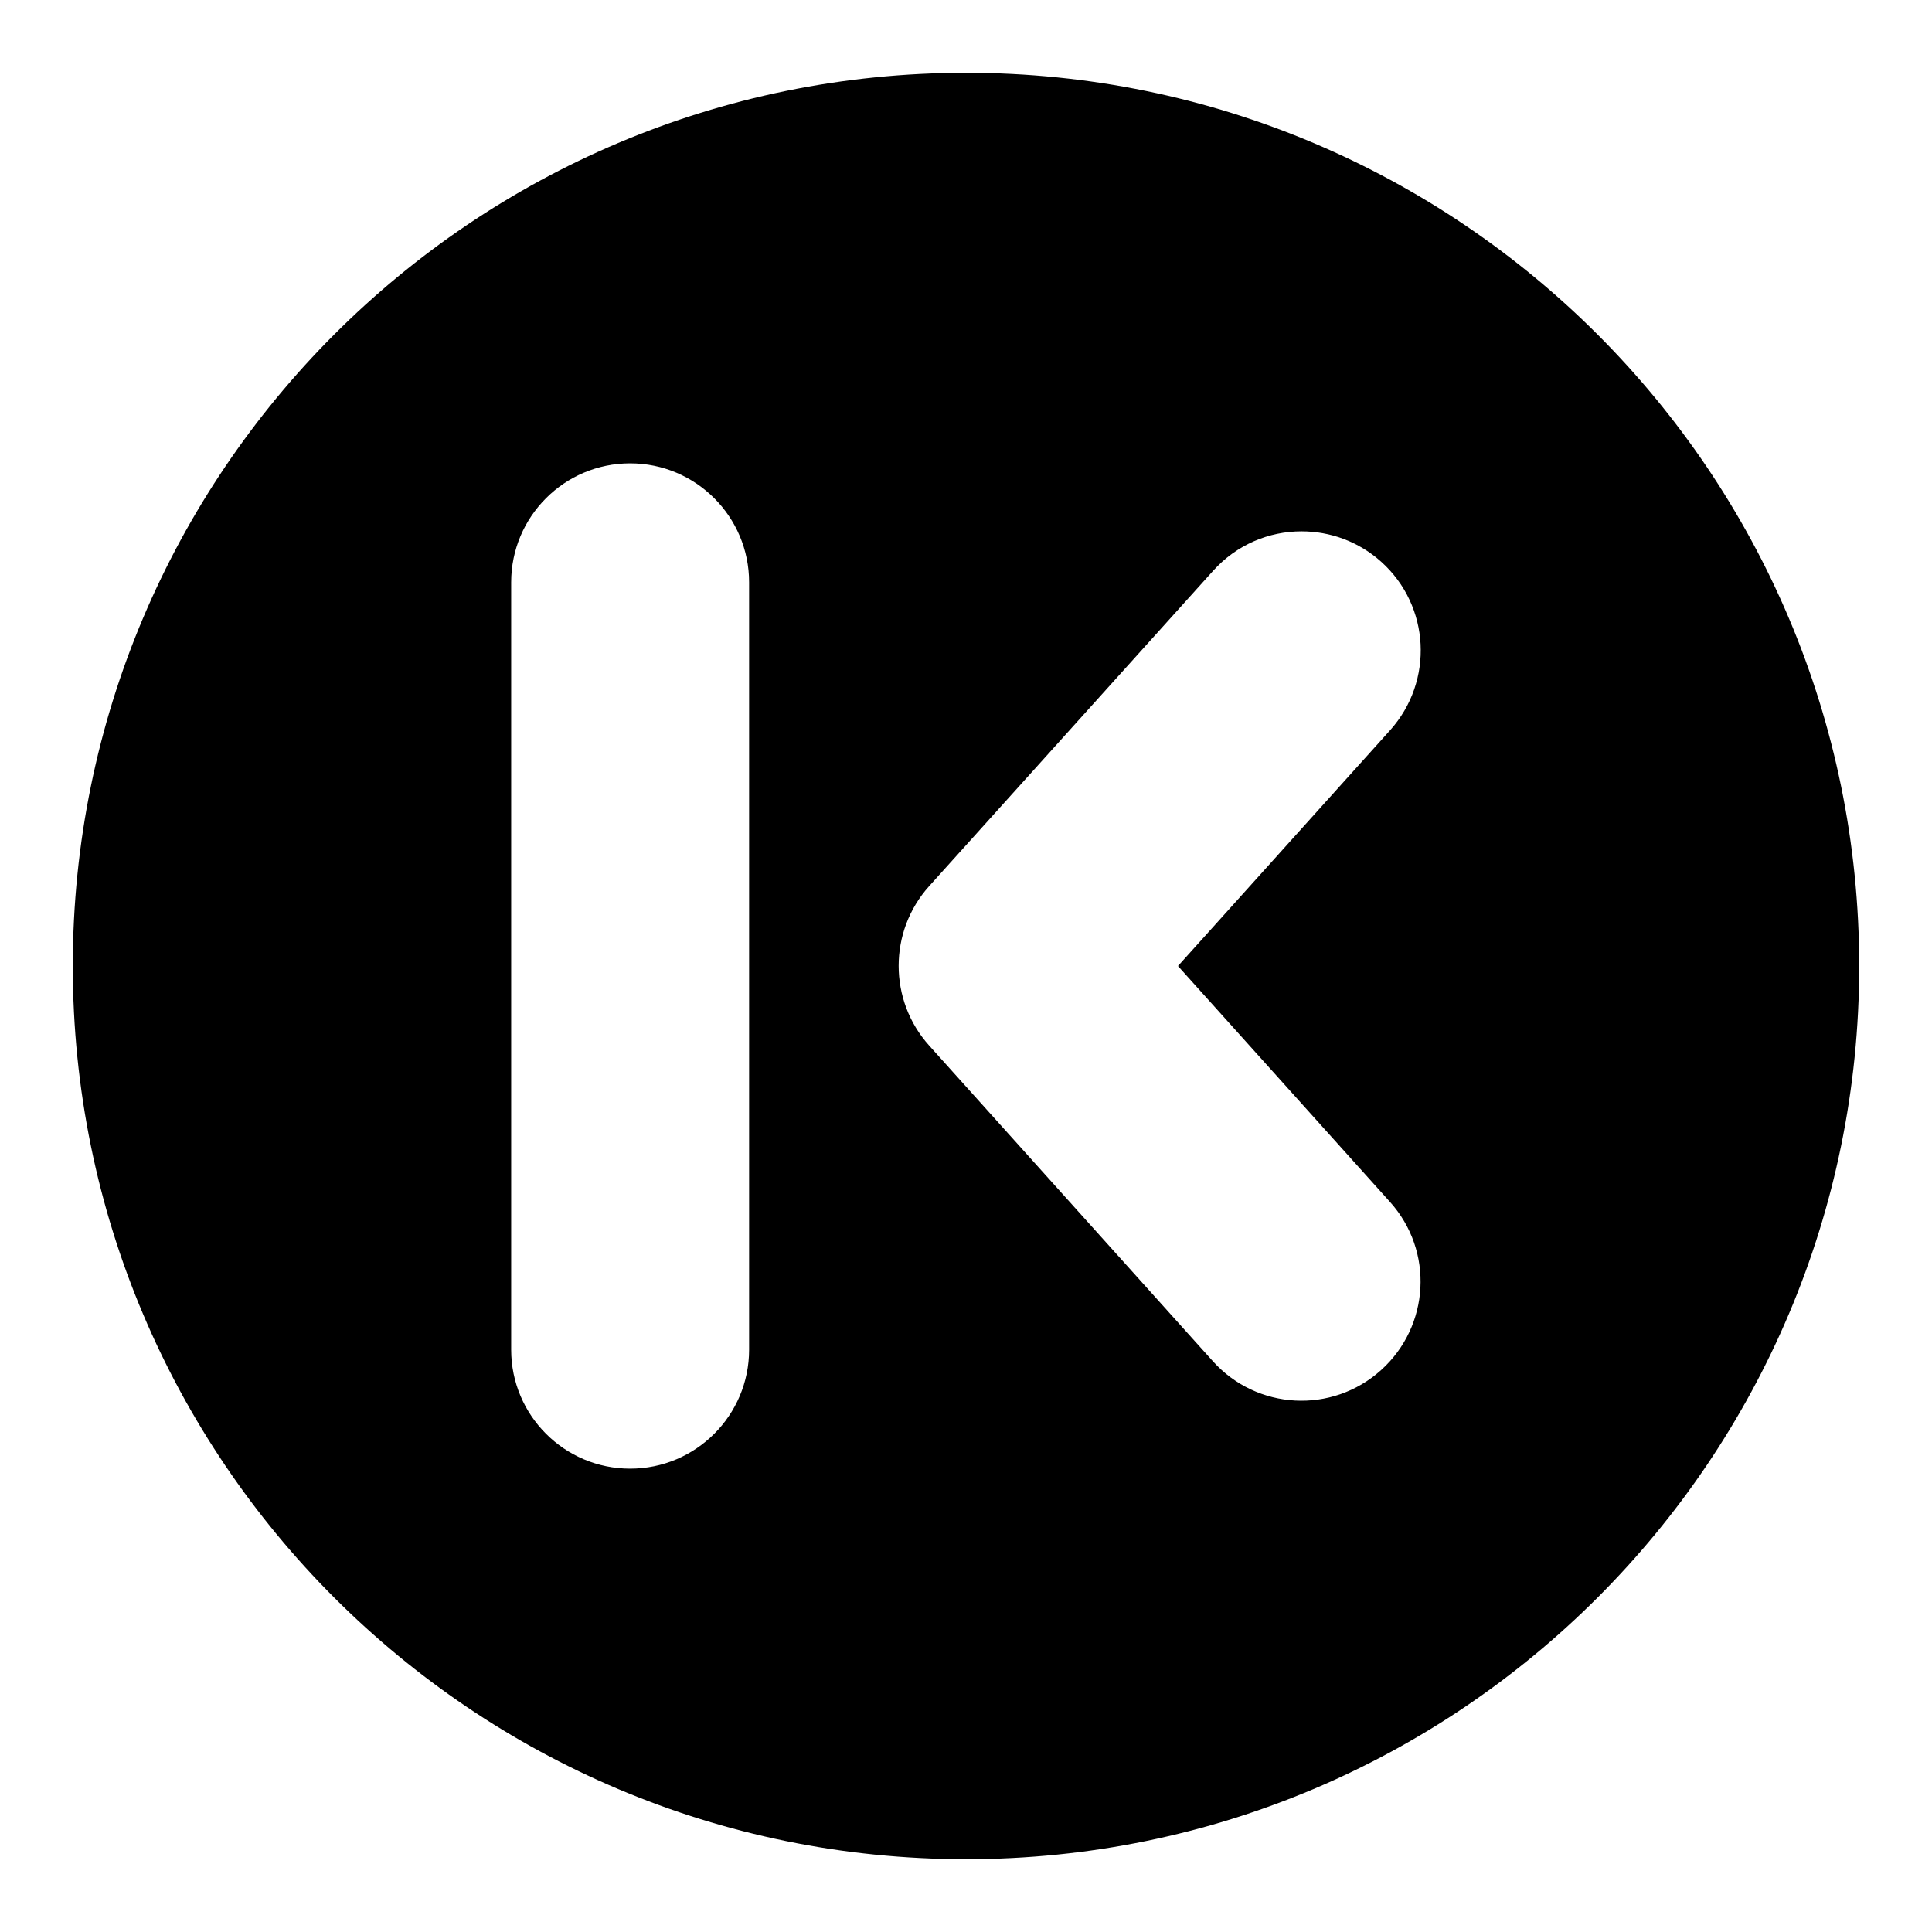
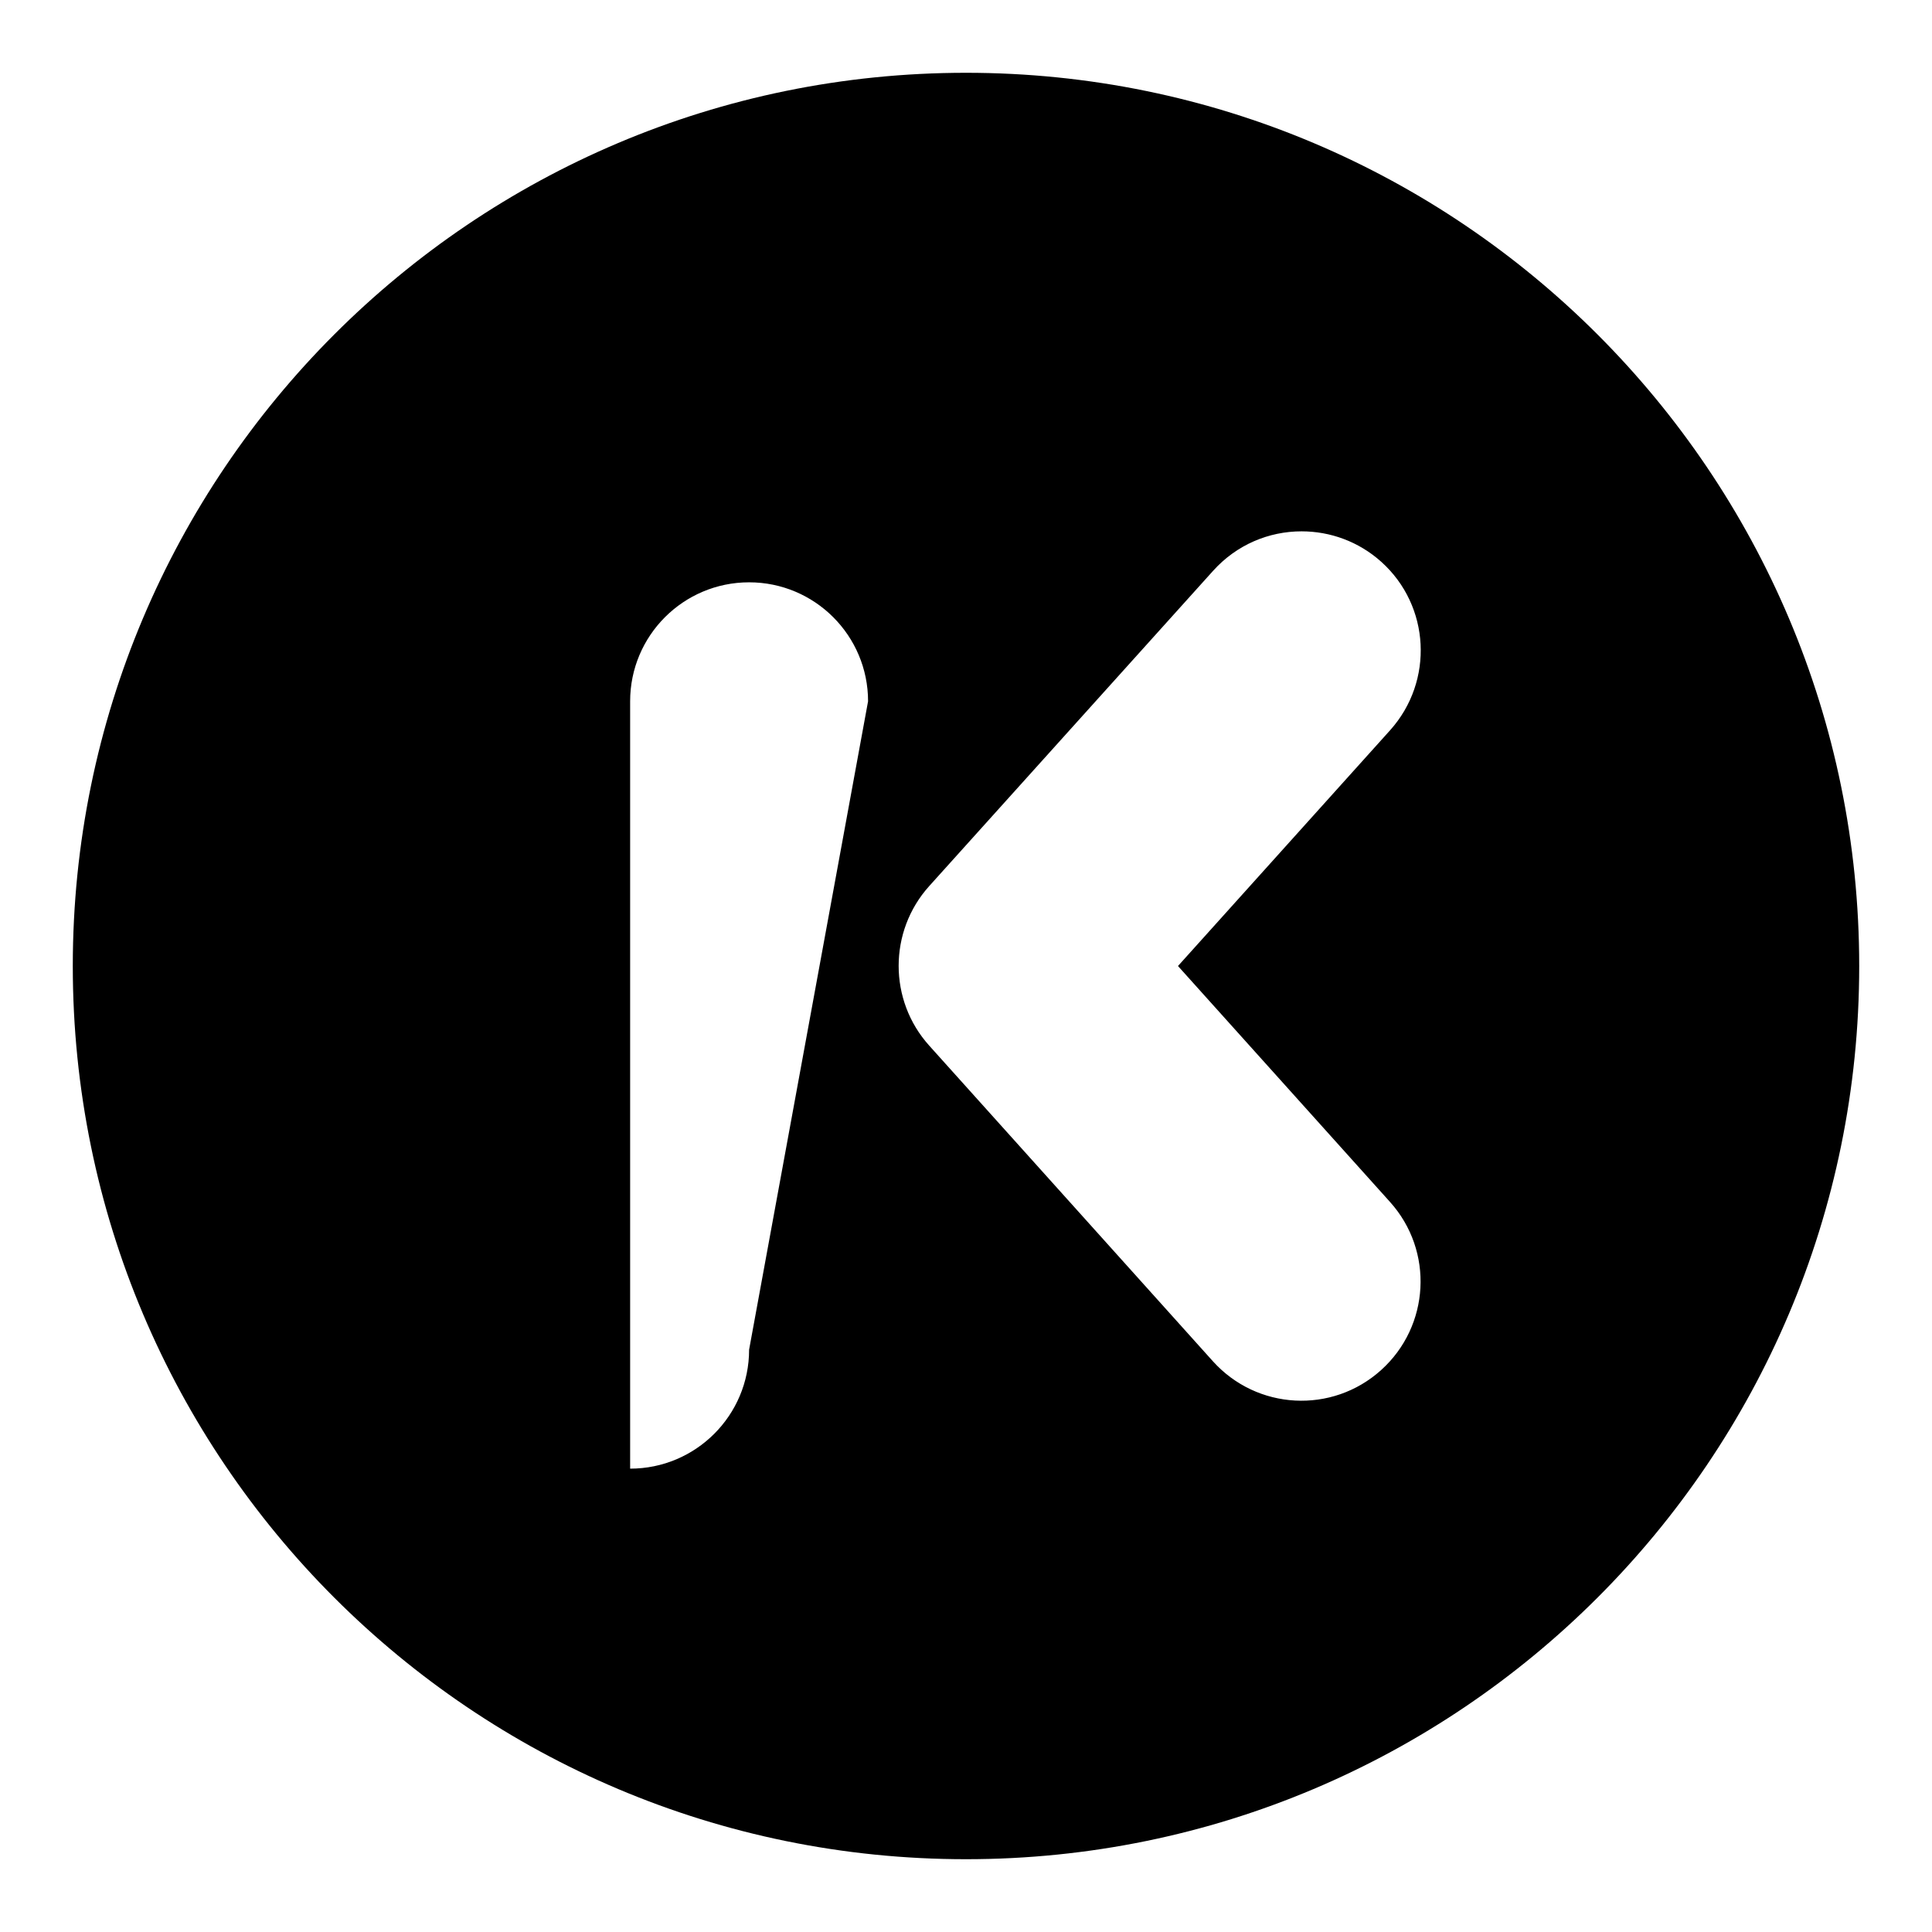
<svg xmlns="http://www.w3.org/2000/svg" fill="#000000" width="800px" height="800px" version="1.1" viewBox="144 144 512 512">
-   <path d="m400 163.29c-130.84 0-236.71 106.03-236.71 236.71 0 130.84 105.95 236.71 236.71 236.71 130.68 0 236.71-105.95 236.71-236.71-0.004-130.69-106.03-236.71-236.71-236.71zm-57.48 338.39c0 17.406-14.121 31.527-31.527 31.527s-31.527-14.121-31.527-31.527v-203.36c0-17.406 14.121-31.527 31.527-31.527s31.527 14.121 31.527 31.527zm169.84-39.16c11.68 12.977 10.609 32.898-2.367 44.578-12.977 11.68-32.898 10.609-44.578-2.367l-75.191-83.664c-10.762-11.984-10.762-30.23 0-42.215l75.266-83.586c6.258-6.945 14.809-10.457 23.434-10.457 7.559 0 15.113 2.672 21.145 8.09 12.977 11.68 13.969 31.602 2.367 44.578l-56.258 62.527z" />
+   <path d="m400 163.29c-130.84 0-236.71 106.03-236.71 236.71 0 130.84 105.95 236.71 236.71 236.71 130.68 0 236.71-105.95 236.71-236.71-0.004-130.69-106.03-236.71-236.71-236.71zm-57.48 338.39c0 17.406-14.121 31.527-31.527 31.527v-203.36c0-17.406 14.121-31.527 31.527-31.527s31.527 14.121 31.527 31.527zm169.84-39.16c11.68 12.977 10.609 32.898-2.367 44.578-12.977 11.68-32.898 10.609-44.578-2.367l-75.191-83.664c-10.762-11.984-10.762-30.23 0-42.215l75.266-83.586c6.258-6.945 14.809-10.457 23.434-10.457 7.559 0 15.113 2.672 21.145 8.09 12.977 11.68 13.969 31.602 2.367 44.578l-56.258 62.527z" />
</svg>